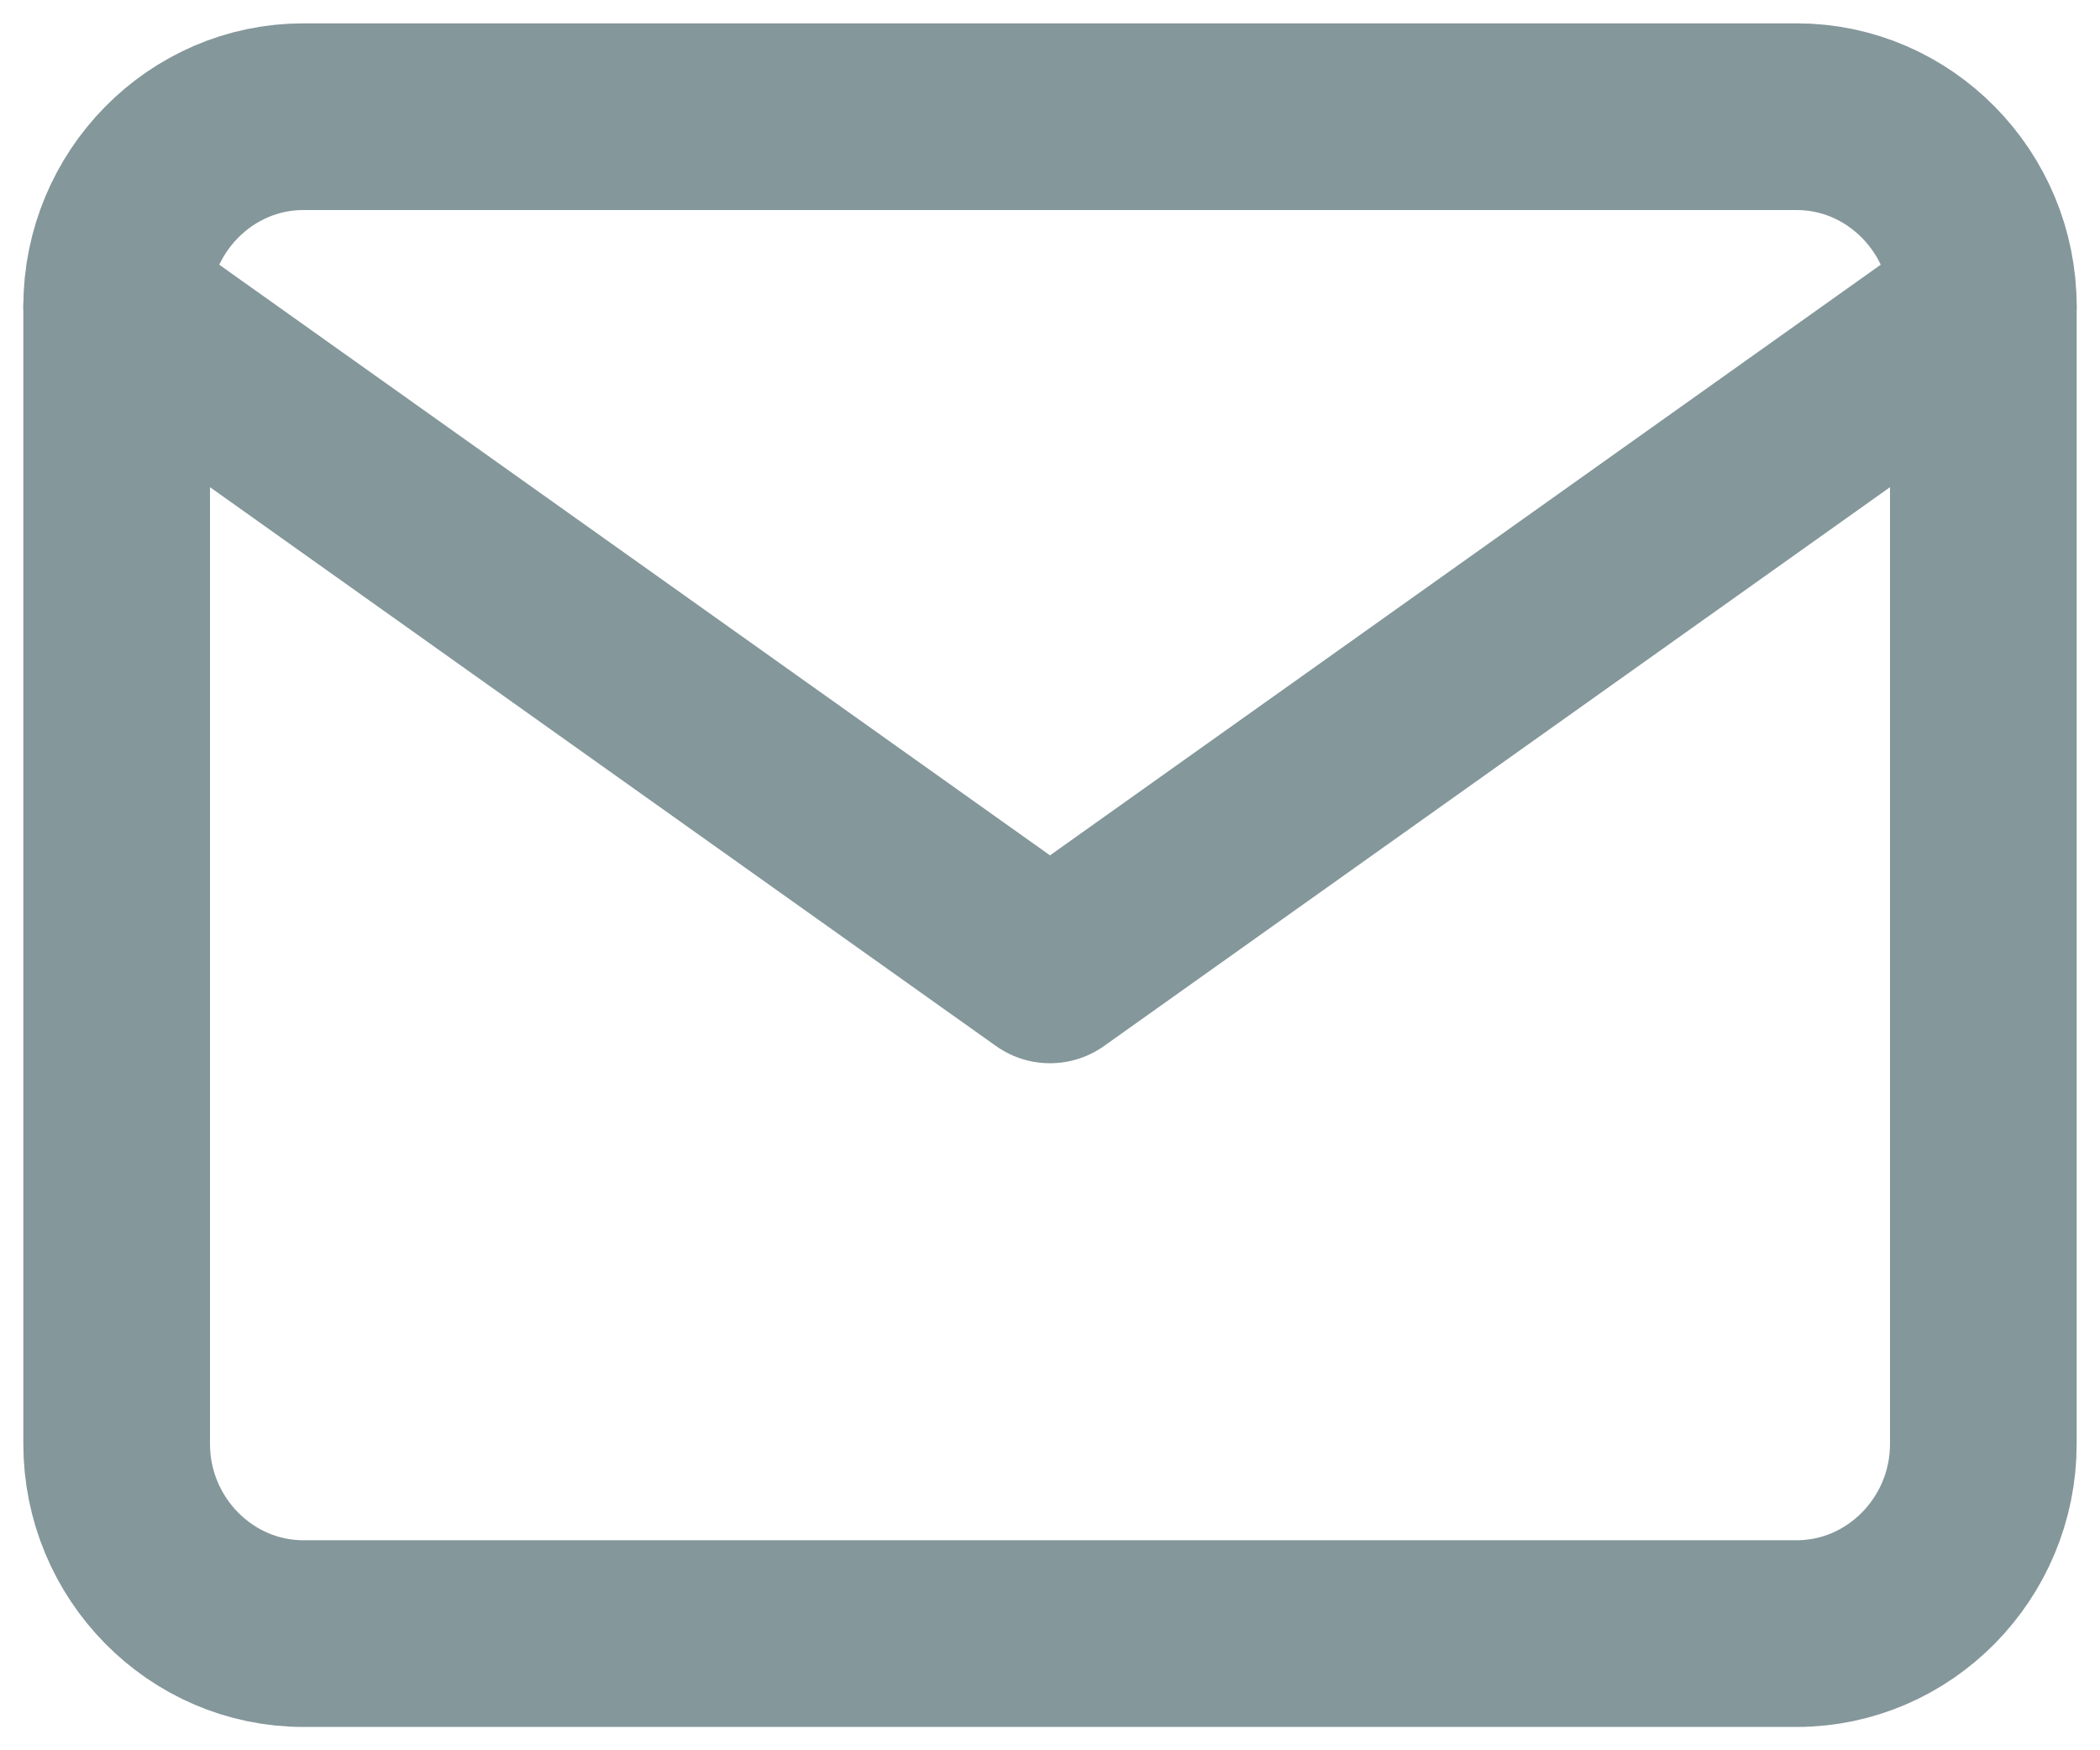
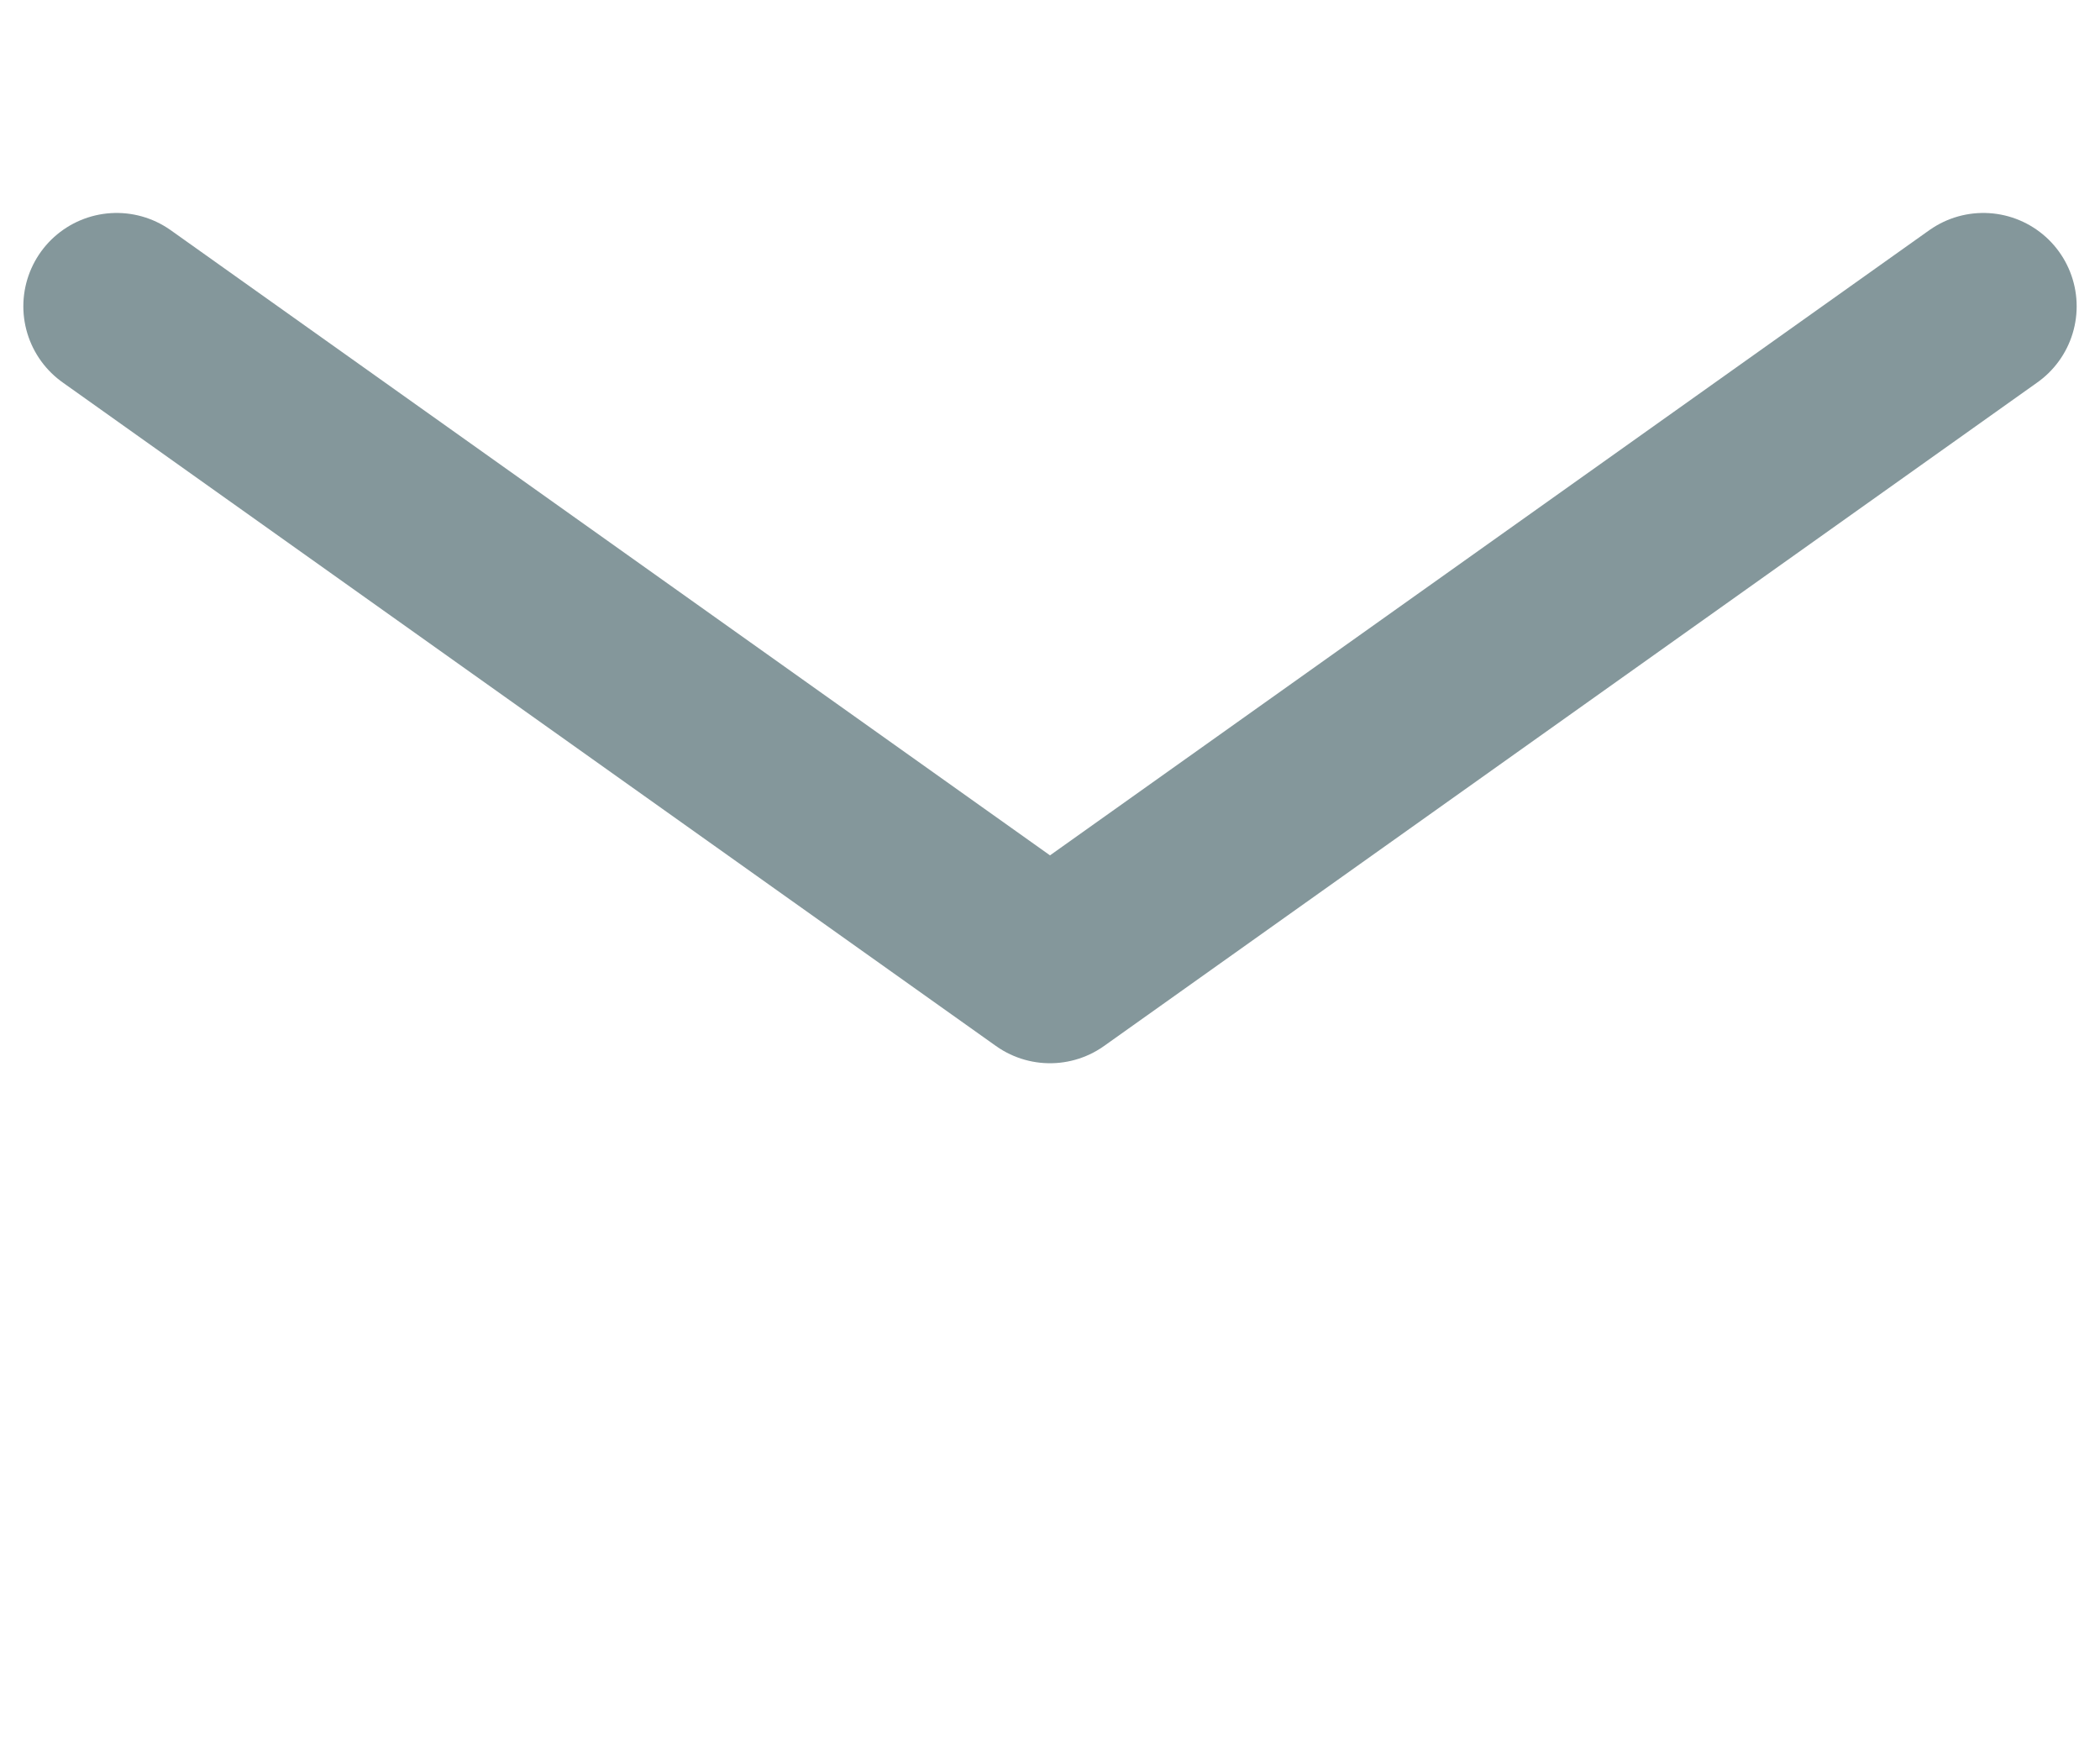
<svg xmlns="http://www.w3.org/2000/svg" width="18px" height="15px" viewBox="0 0 18 15" version="1.1">
  <title>Form_email</title>
  <desc>Created with Sketch.</desc>
  <g id="Page-1-Copy" stroke="none" stroke-width="1" fill="none" fill-rule="evenodd" stroke-linecap="round" stroke-linejoin="round">
    <g id="Artboard" transform="translate(-1177, -1736)" stroke="#84979B" stroke-width="1.6">
      <g id="Form_email" transform="translate(1178, 1737)">
-         <path d="M1.6,0 L14.4,0 C15.28,0 16,0.731 16,1.625 L16,11.375 C16,12.269 15.28,13 14.4,13 L1.6,13 C0.72,13 0,12.269 0,11.375 L0,1.625 C0,0.731 0.72,0 1.6,0 Z" id="Path" />
        <polyline id="Path" points="16 1.625 8 7.312 0 1.625" />
      </g>
    </g>
  </g>
</svg>